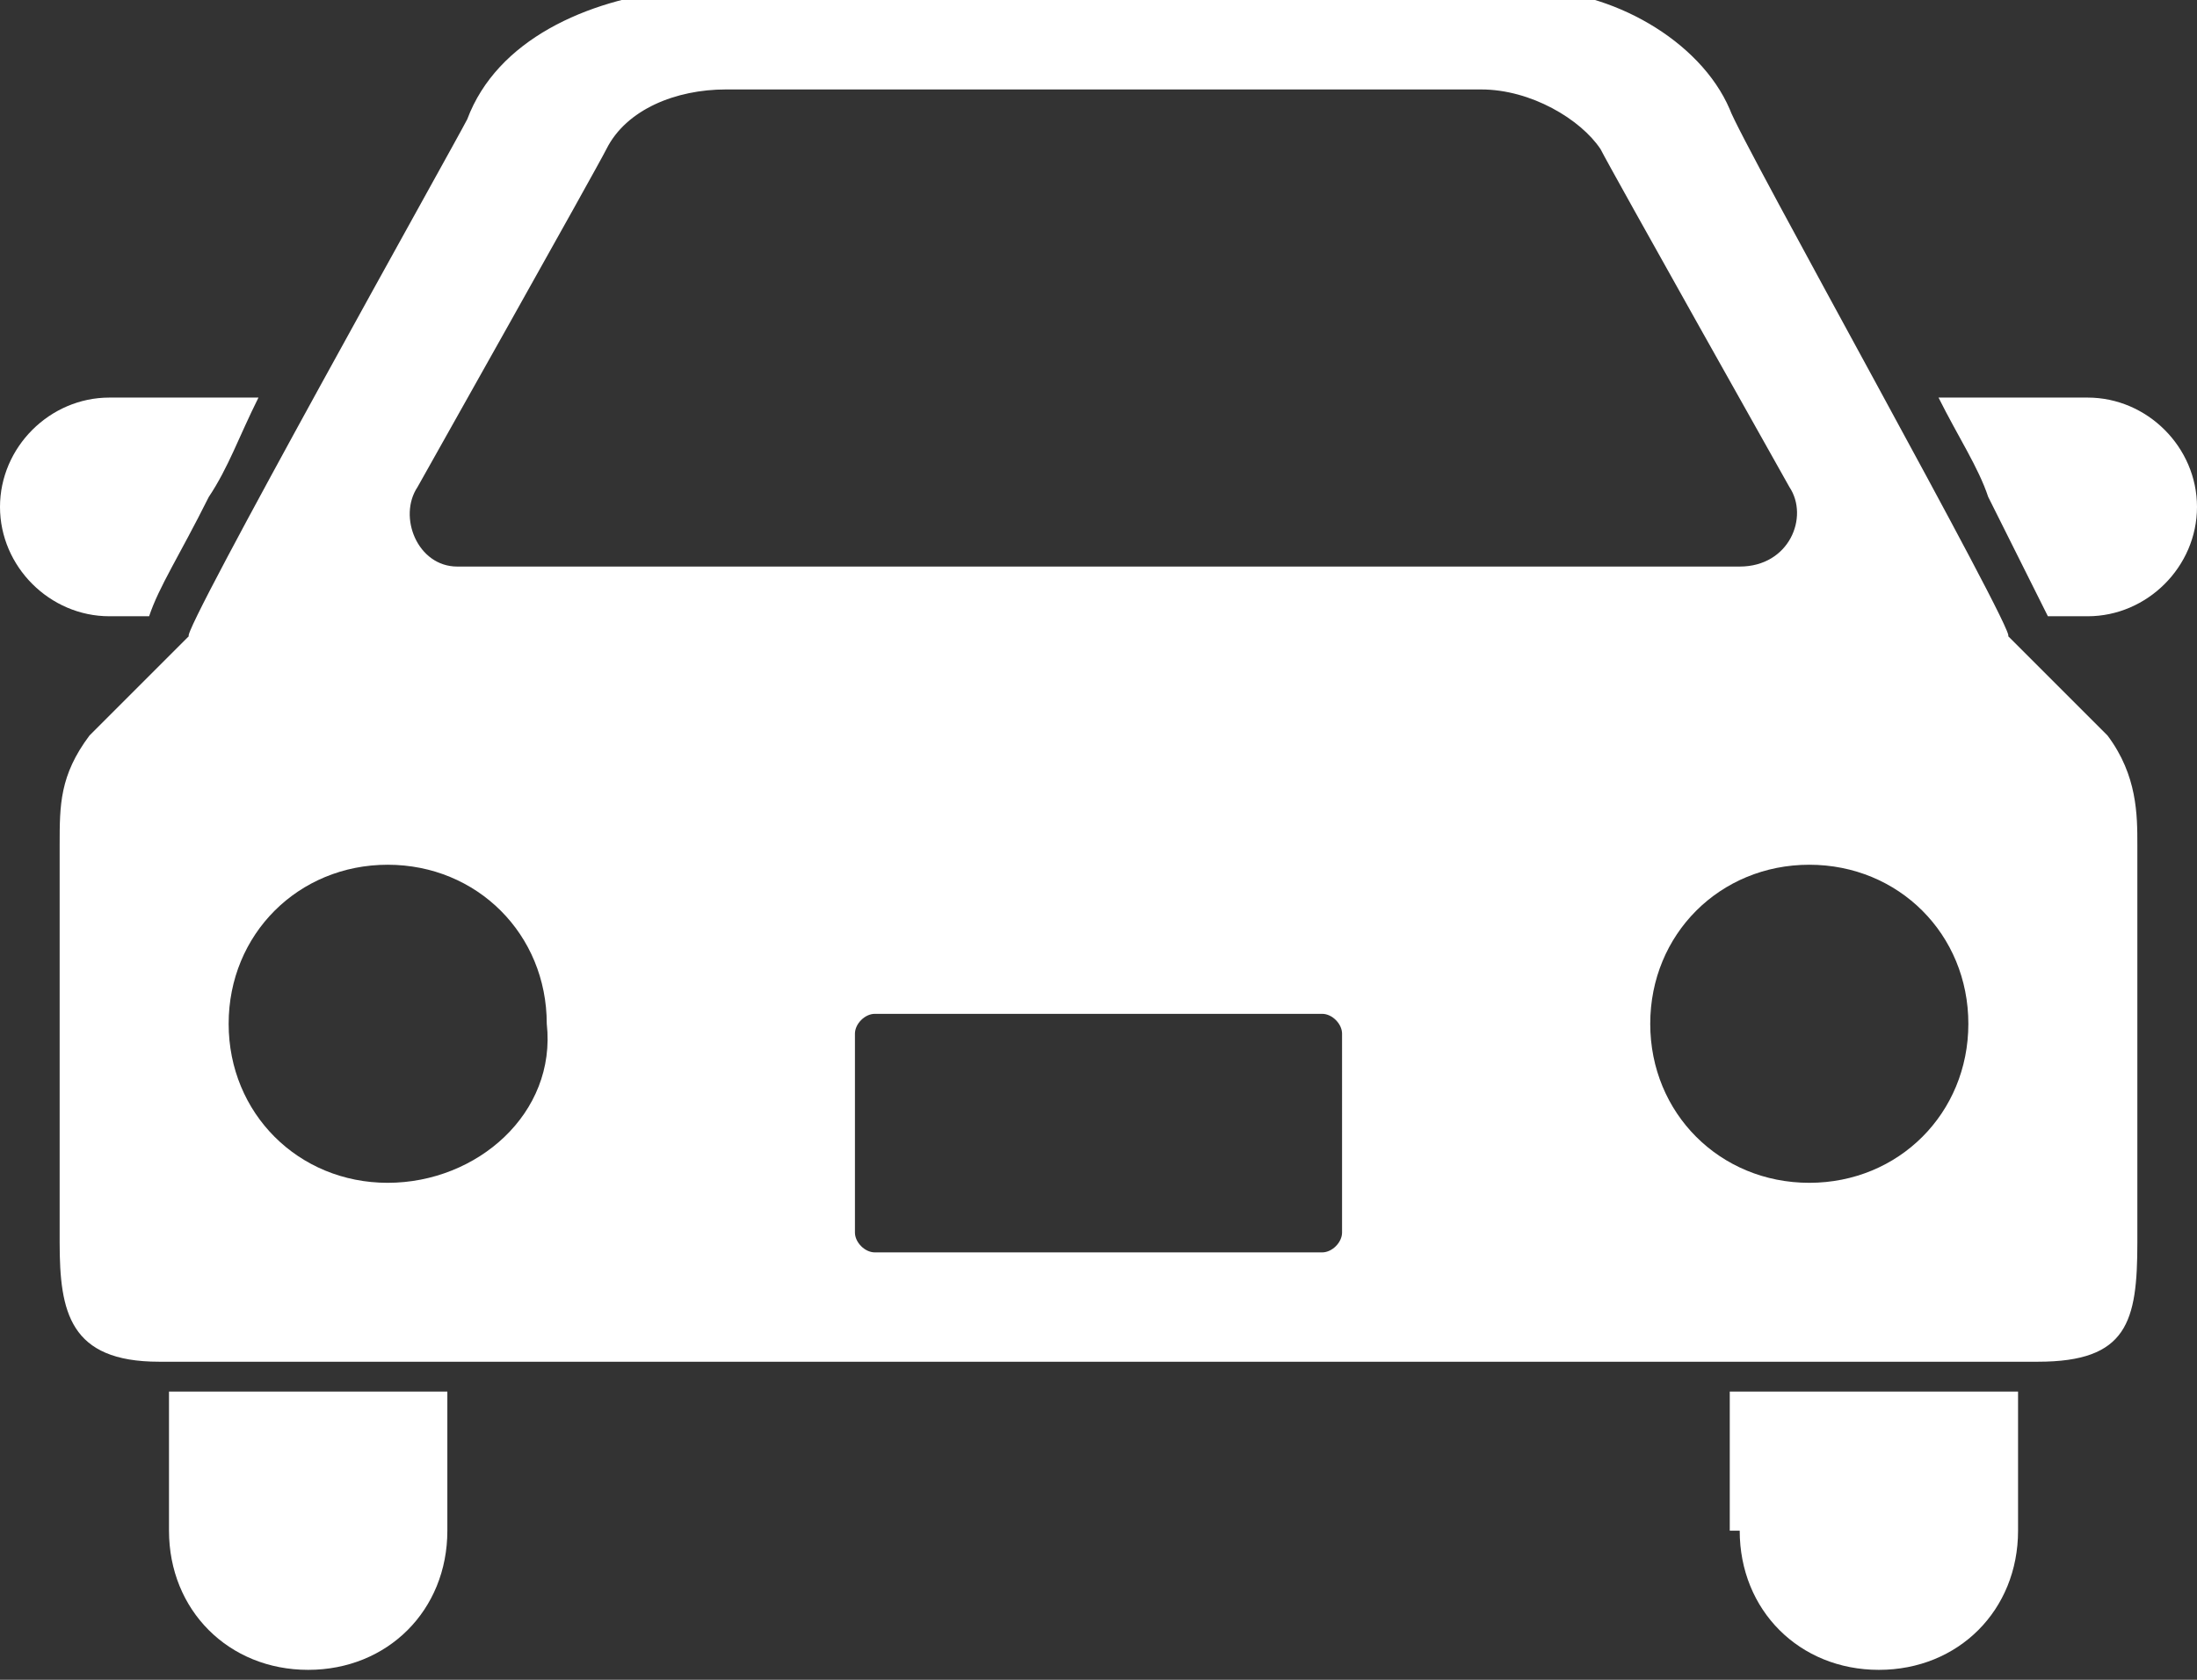
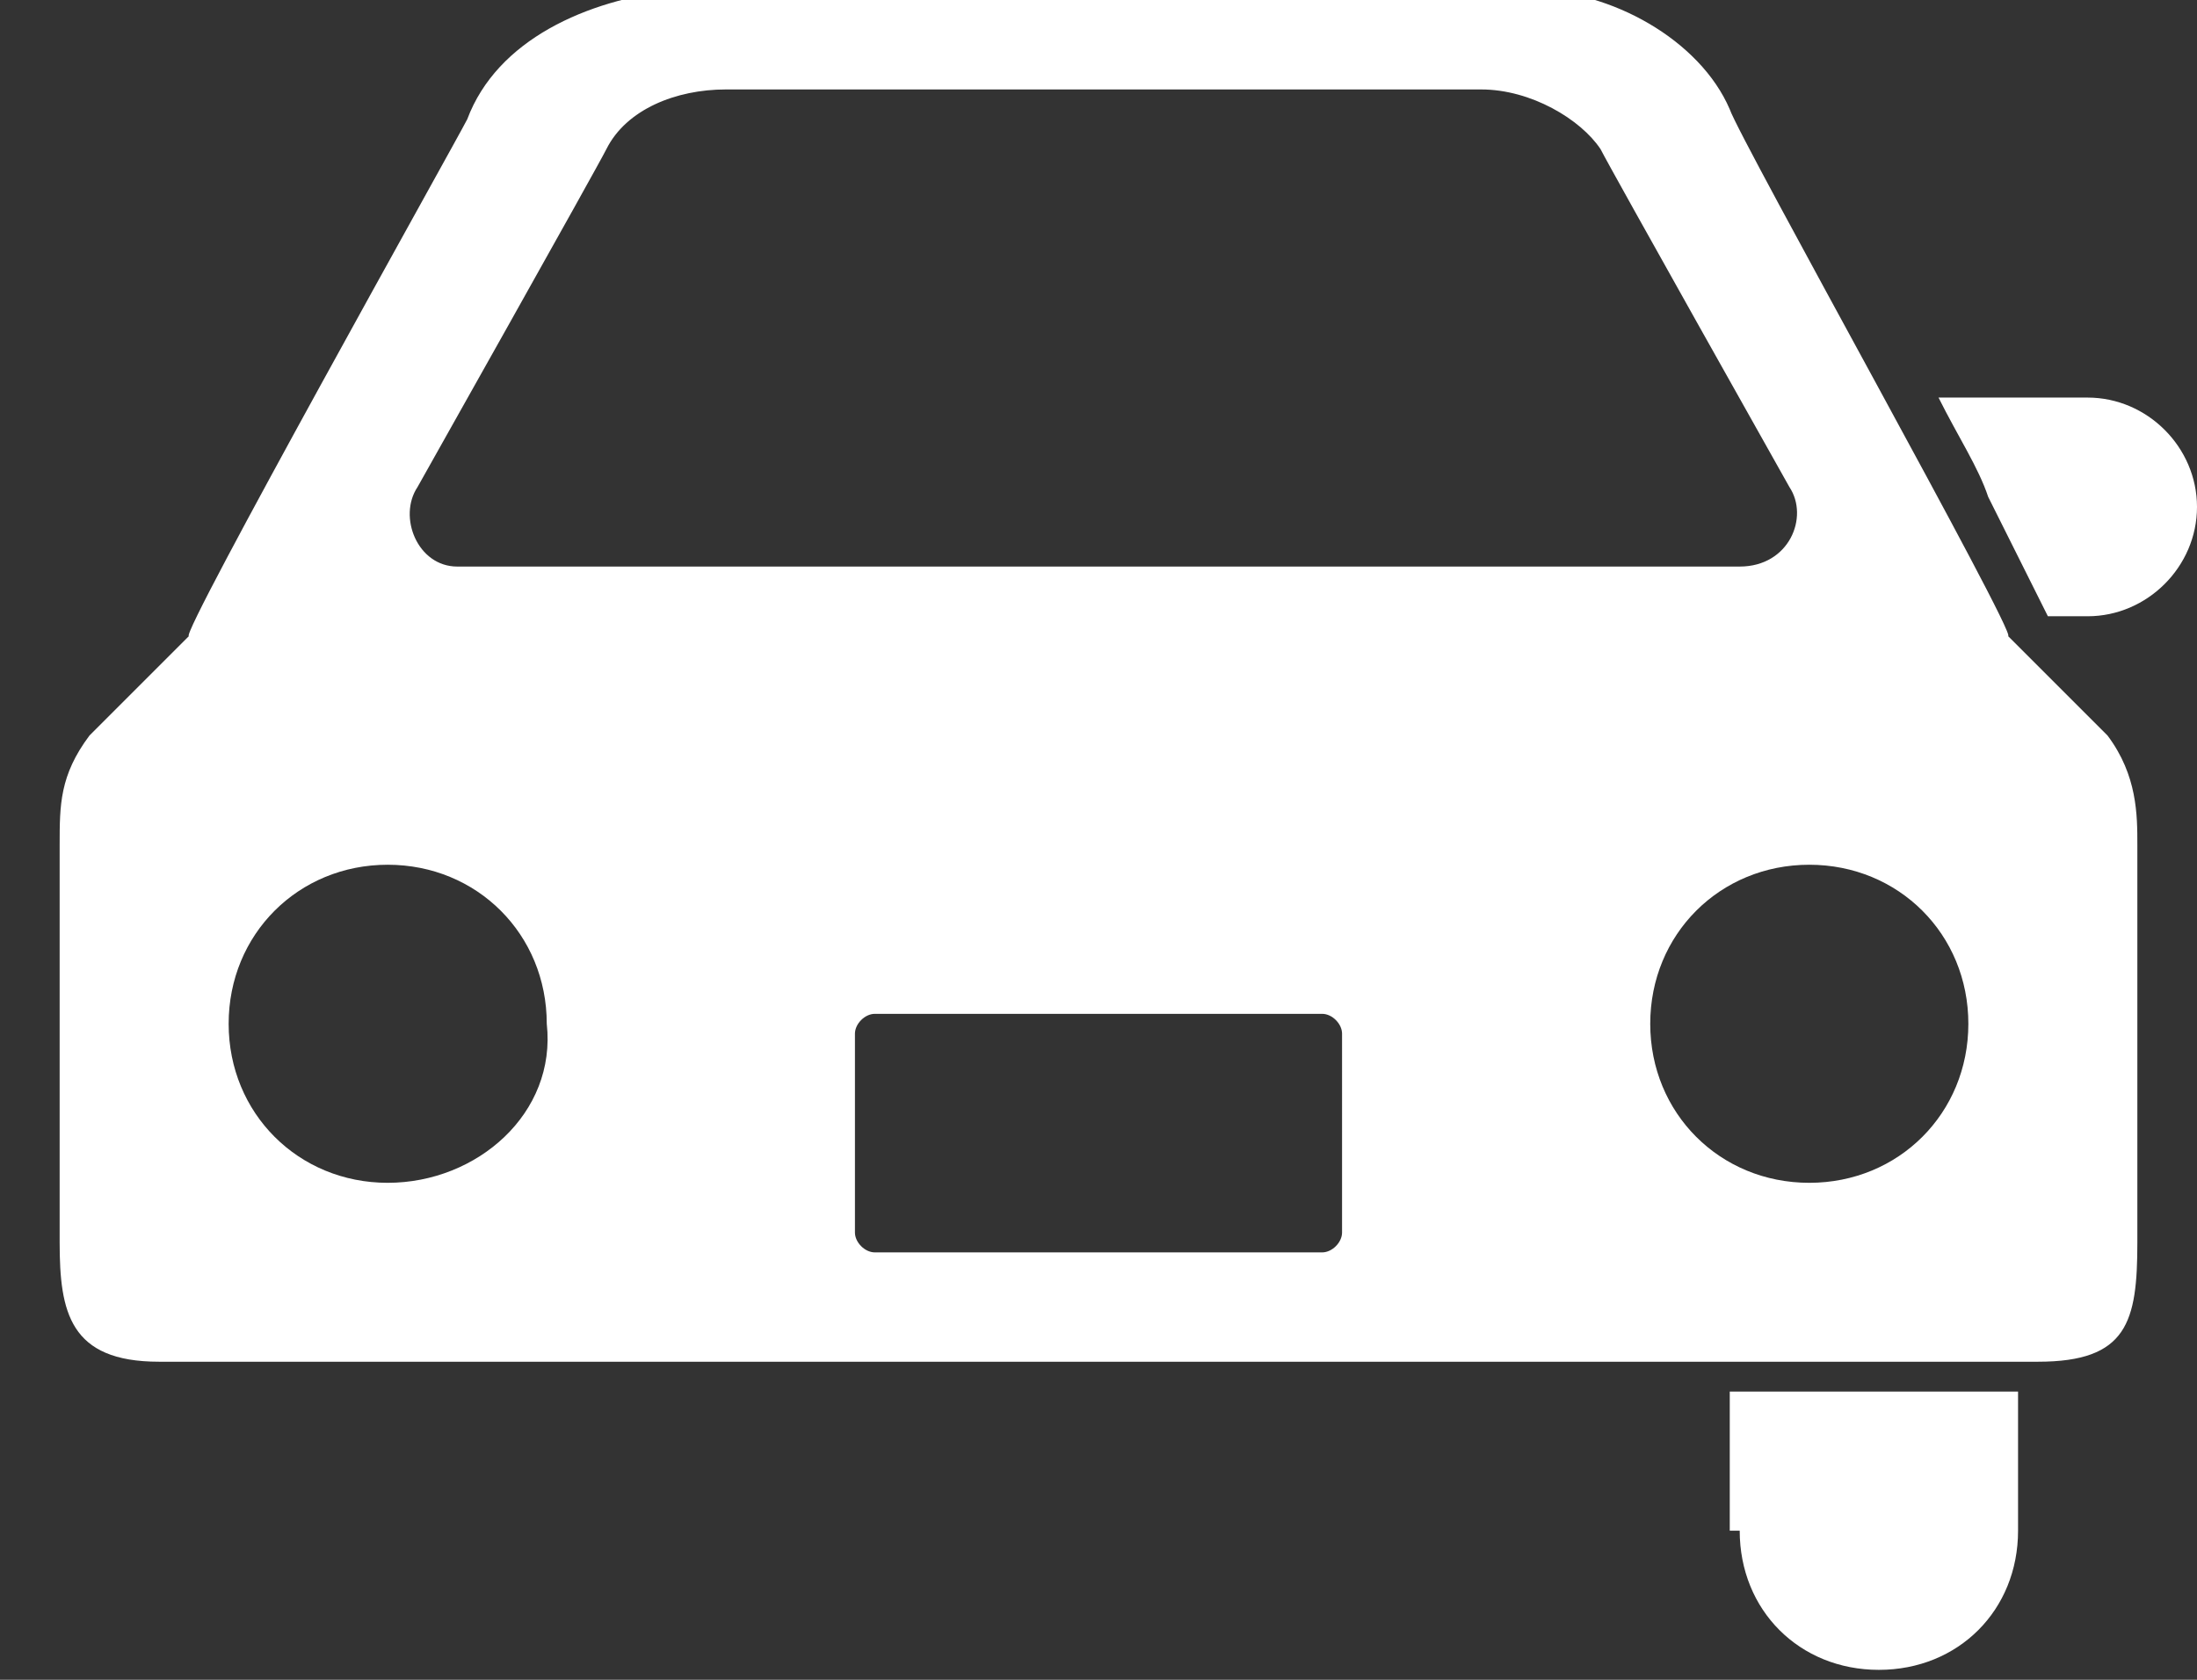
<svg xmlns="http://www.w3.org/2000/svg" version="1.1" id="レイヤー_1" x="0px" y="0px" width="22.1px" height="16.9px" viewBox="0 0 22.1 16.9" style="enable-background:new 0 0 22.1 16.9;" xml:space="preserve">
  <rect x="0" y="0" width="22.1" height="16.9" fill="#333333" stroke="none" />
  <style type="text/css">
	.st0{fill:#FFFFFF;}
</style>
  <g>
-     <path class="st0" d="M1.5,6.2C1.6,5.9,1.8,5.6,2.1,5C2.3,4.7,2.4,4.4,2.6,4H1.1C0.5,4,0,4.5,0,5.1c0,0.6,0.5,1.1,1.1,1.1H1.5z" />
    <path class="st0" d="M21,4h-1.5C19.7,4.4,19.9,4.7,20,5c0.3,0.6,0.5,1,0.6,1.2H21c0.6,0,1.1-0.5,1.1-1.1C22.1,4.5,21.6,4,21,4z" />
-     <path class="st0" d="M1.7,15.4c0,0.8,0.6,1.4,1.4,1.4c0.8,0,1.4-0.6,1.4-1.4v-1.4H1.7V15.4z" />
    <path class="st0" d="M17.5,15.4c0,0.8,0.6,1.4,1.4,1.4c0.8,0,1.4-0.6,1.4-1.4v-1.4h-2.9V15.4z" />
    <path class="st0" d="M20.2,6.4c0.1,0-2.7-5-2.8-5.3c-0.3-0.7-1.2-1.2-2-1.2c-1,0-3.6,0-3.6,0s-4,0-5,0C5.9,0,5,0.4,4.7,1.2   C4.6,1.4,1.8,6.4,1.9,6.4c0,0-0.9,0.9-1,1C0.6,7.8,0.6,8.1,0.6,8.5c0,0,0,3.3,0,4c0,0.7,0.1,1.2,1,1.2h18.9c0.9,0,1-0.4,1-1.2   c0-0.7,0-4,0-4c0-0.3,0-0.7-0.3-1.1C21.1,7.3,20.2,6.4,20.2,6.4z M4.2,4.9c0,0,1.8-3.2,1.9-3.4c0.2-0.4,0.7-0.6,1.2-0.6h7.6   c0.5,0,1,0.3,1.2,0.6c0.1,0.2,1.9,3.4,1.9,3.4c0.2,0.3,0,0.8-0.5,0.8H4.6C4.2,5.7,4,5.2,4.2,4.9z M3.9,11.9c-0.9,0-1.6-0.7-1.6-1.6   c0-0.9,0.7-1.6,1.6-1.6s1.6,0.7,1.6,1.6C5.6,11.2,4.8,11.9,3.9,11.9z M13.5,12.4c0,0.1-0.1,0.2-0.2,0.2H8.8c-0.1,0-0.2-0.1-0.2-0.2   v-2c0-0.1,0.1-0.2,0.2-0.2h4.5c0.1,0,0.2,0.1,0.2,0.2L13.5,12.4L13.5,12.4z M18.2,11.9c-0.9,0-1.6-0.7-1.6-1.6   c0-0.9,0.7-1.6,1.6-1.6s1.6,0.7,1.6,1.6C19.8,11.2,19.1,11.9,18.2,11.9z" />
  </g>
</svg>